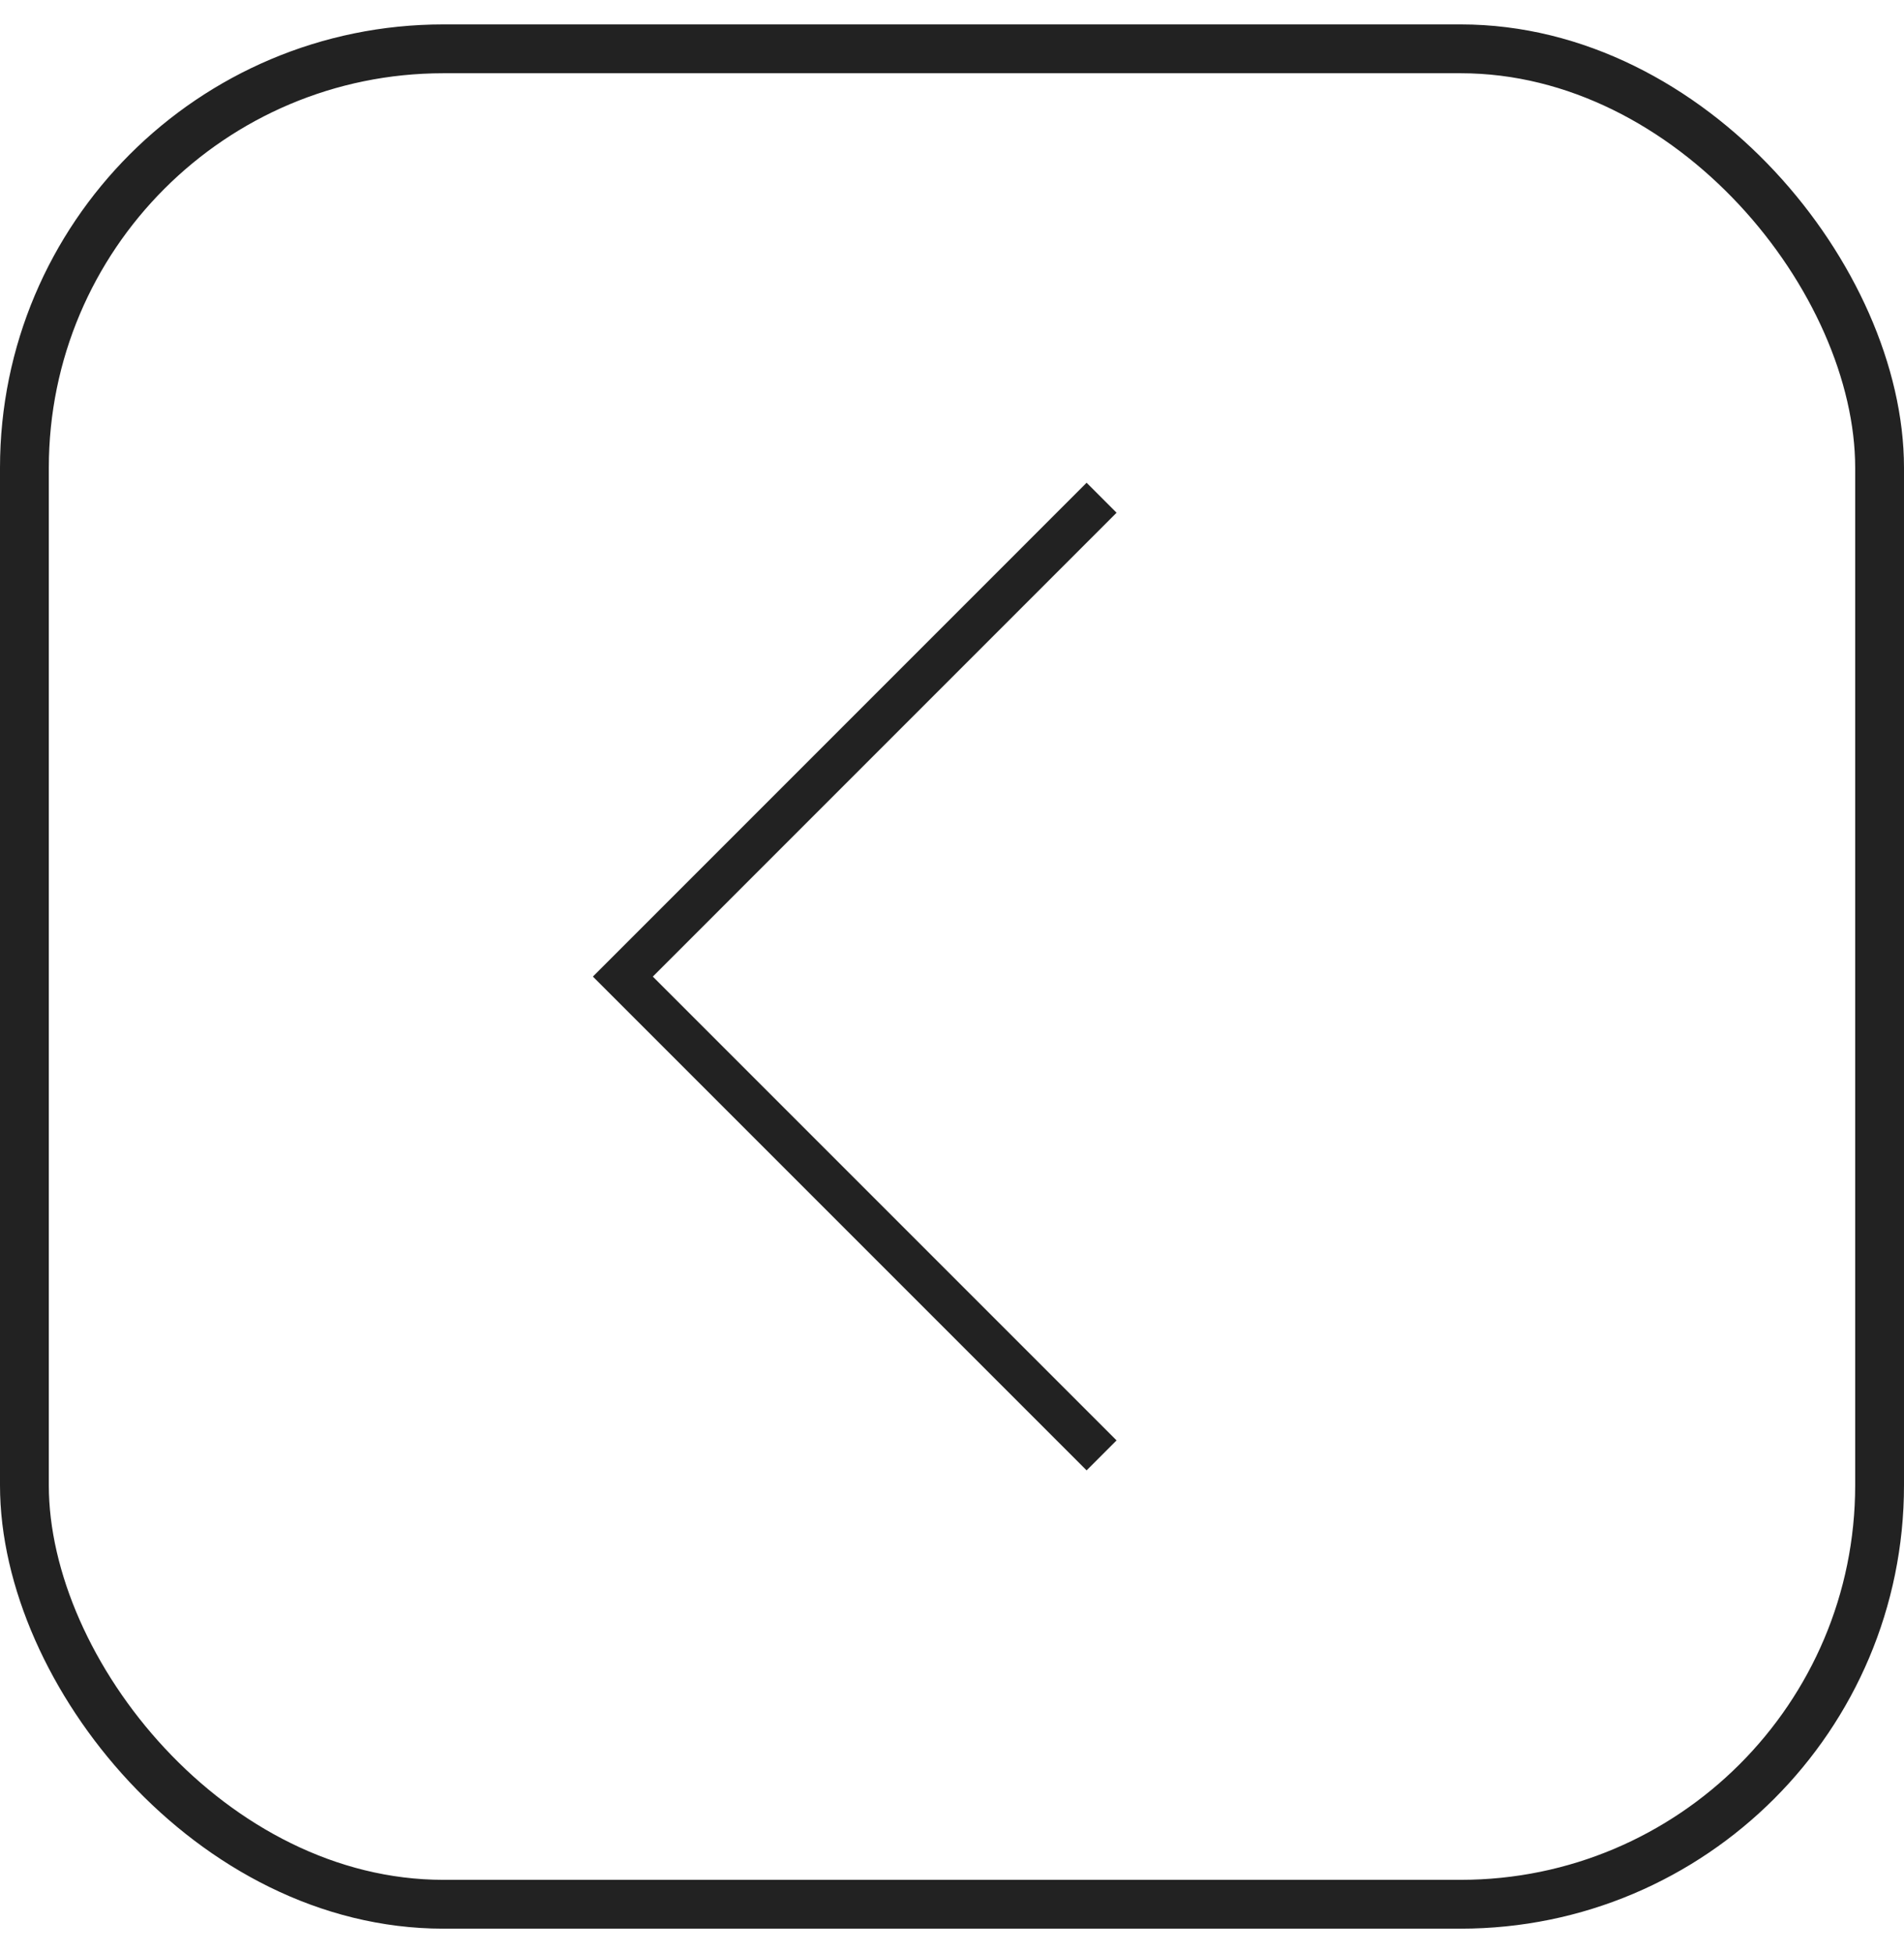
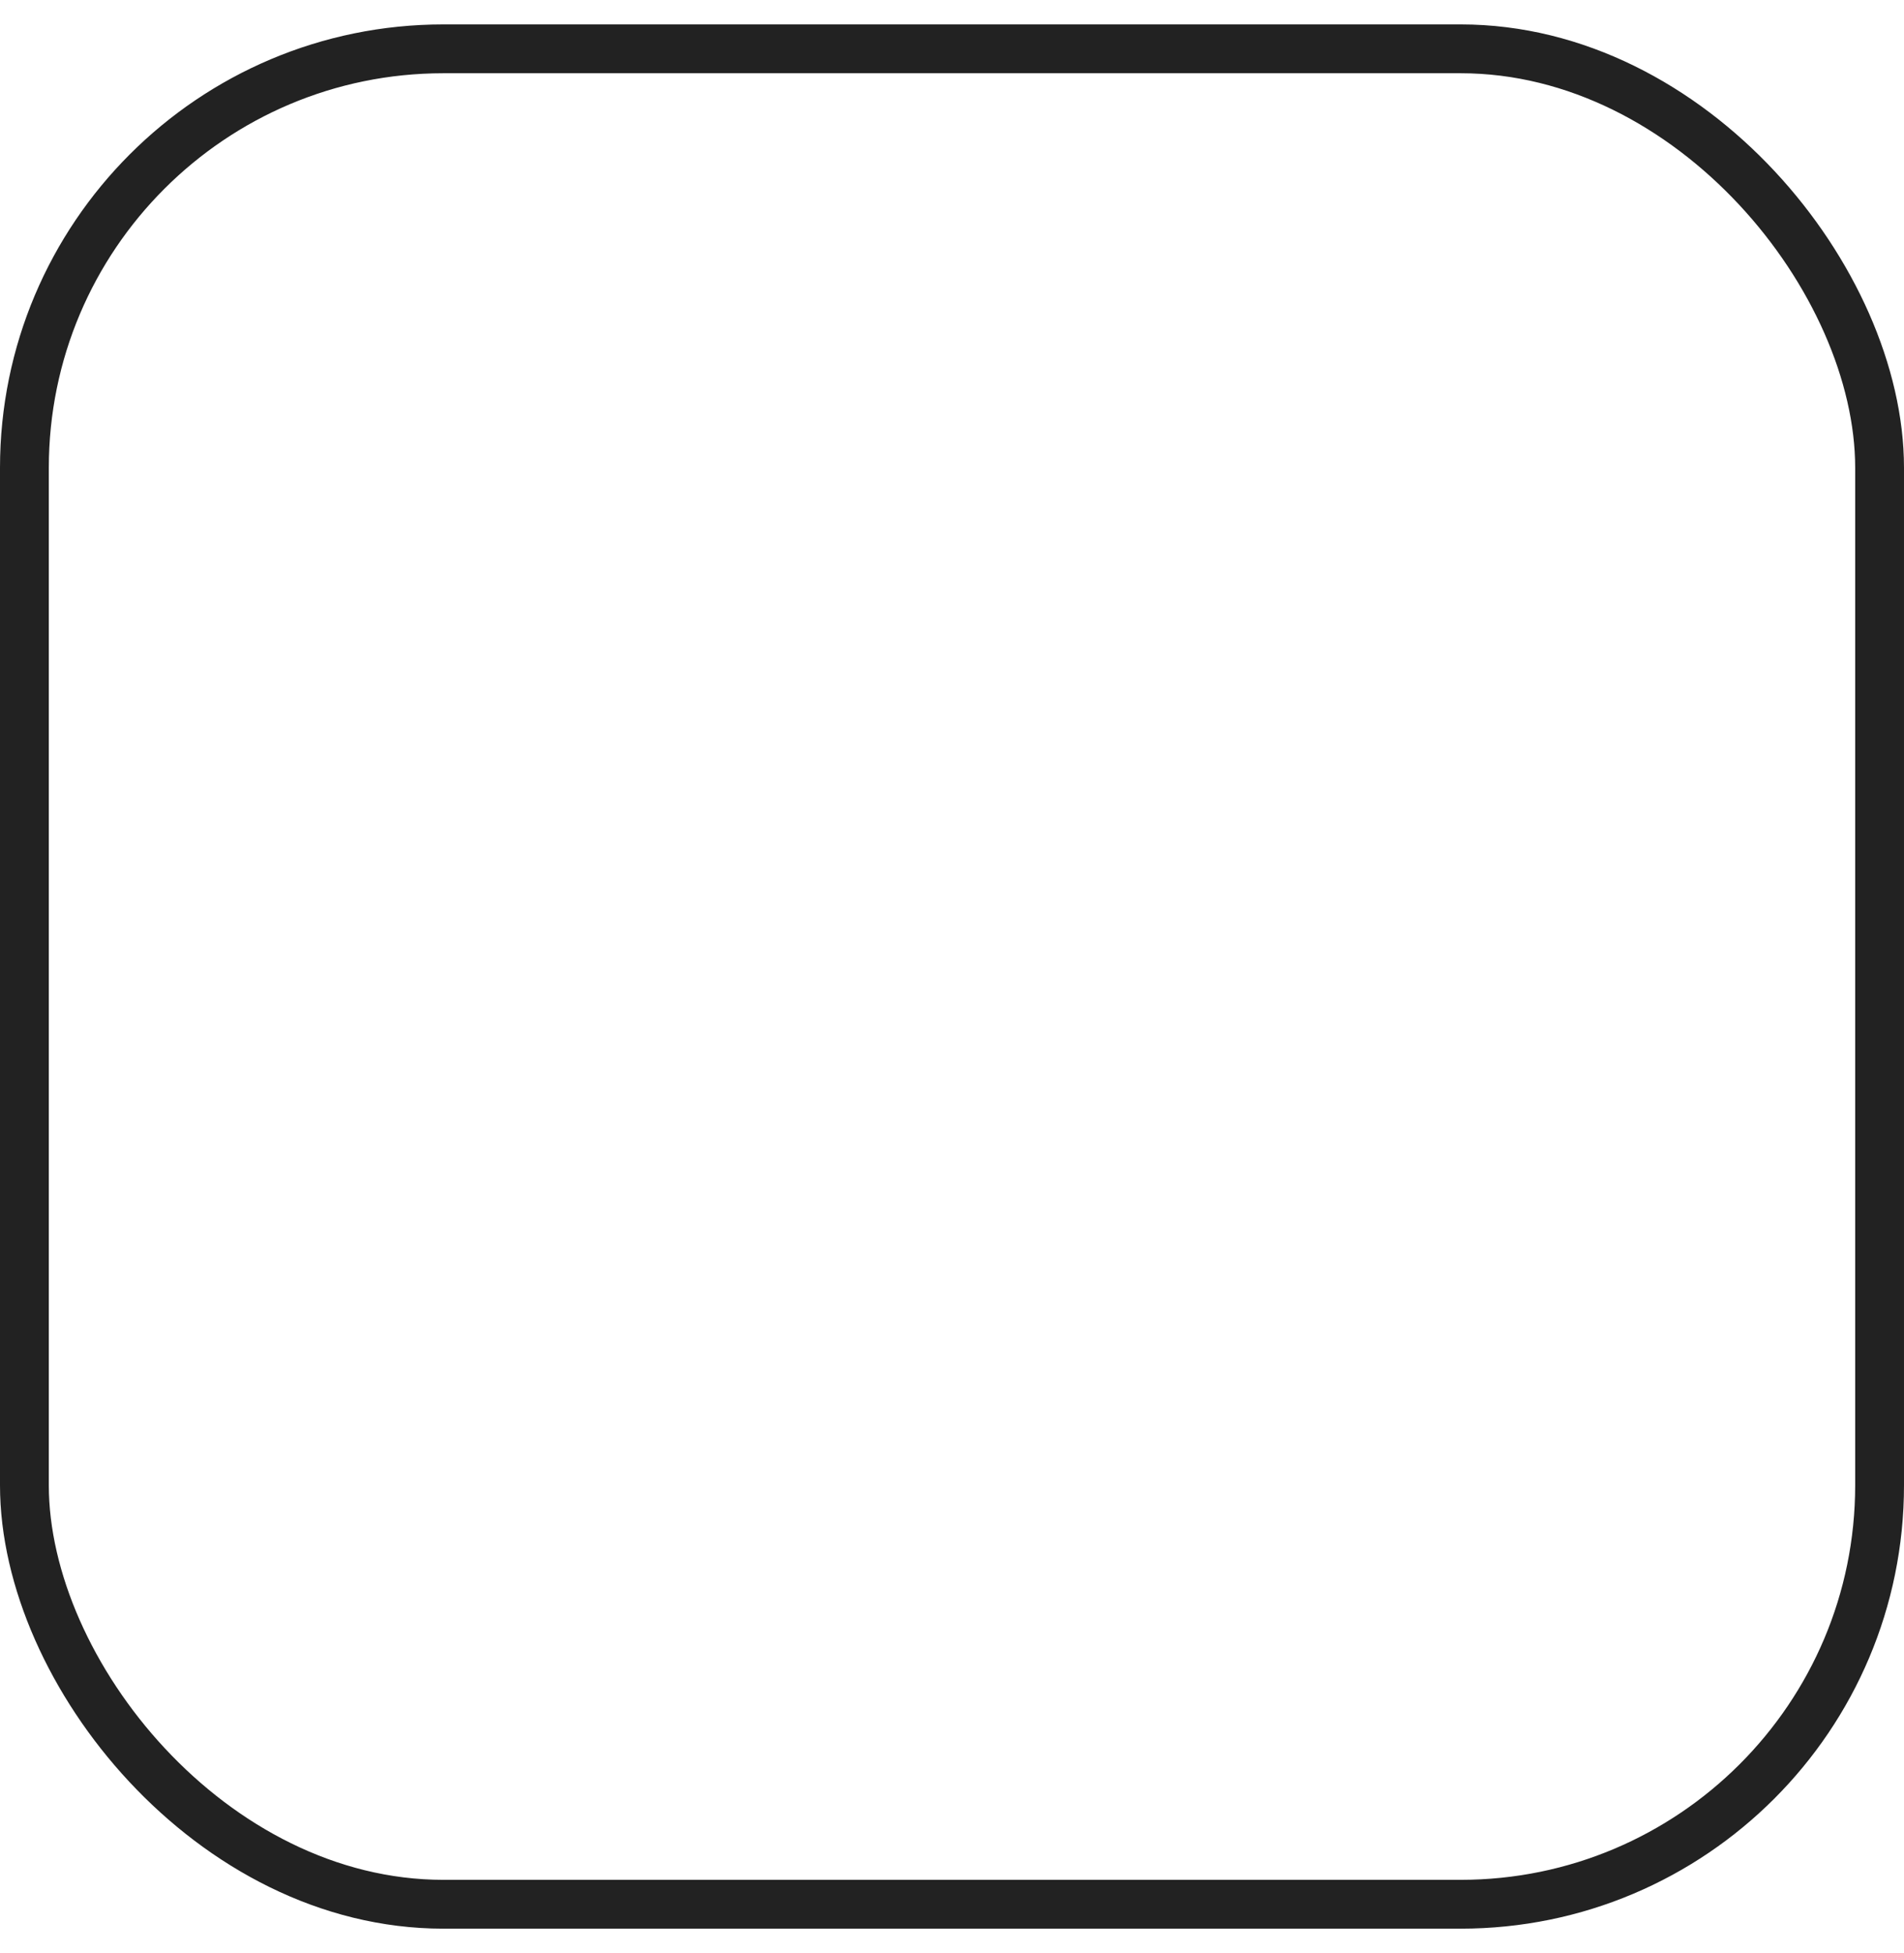
<svg xmlns="http://www.w3.org/2000/svg" width="39" height="40" viewBox="0 0 39 40" fill="none">
  <rect x="38.5" y="39" width="38" height="38" rx="8.581" transform="rotate(-180 38.5 39)" stroke="#222222" />
-   <path d="M22.564 29.807L12.758 20.001L22.564 10.194" stroke="#222222" stroke-width="0.868" />
</svg>